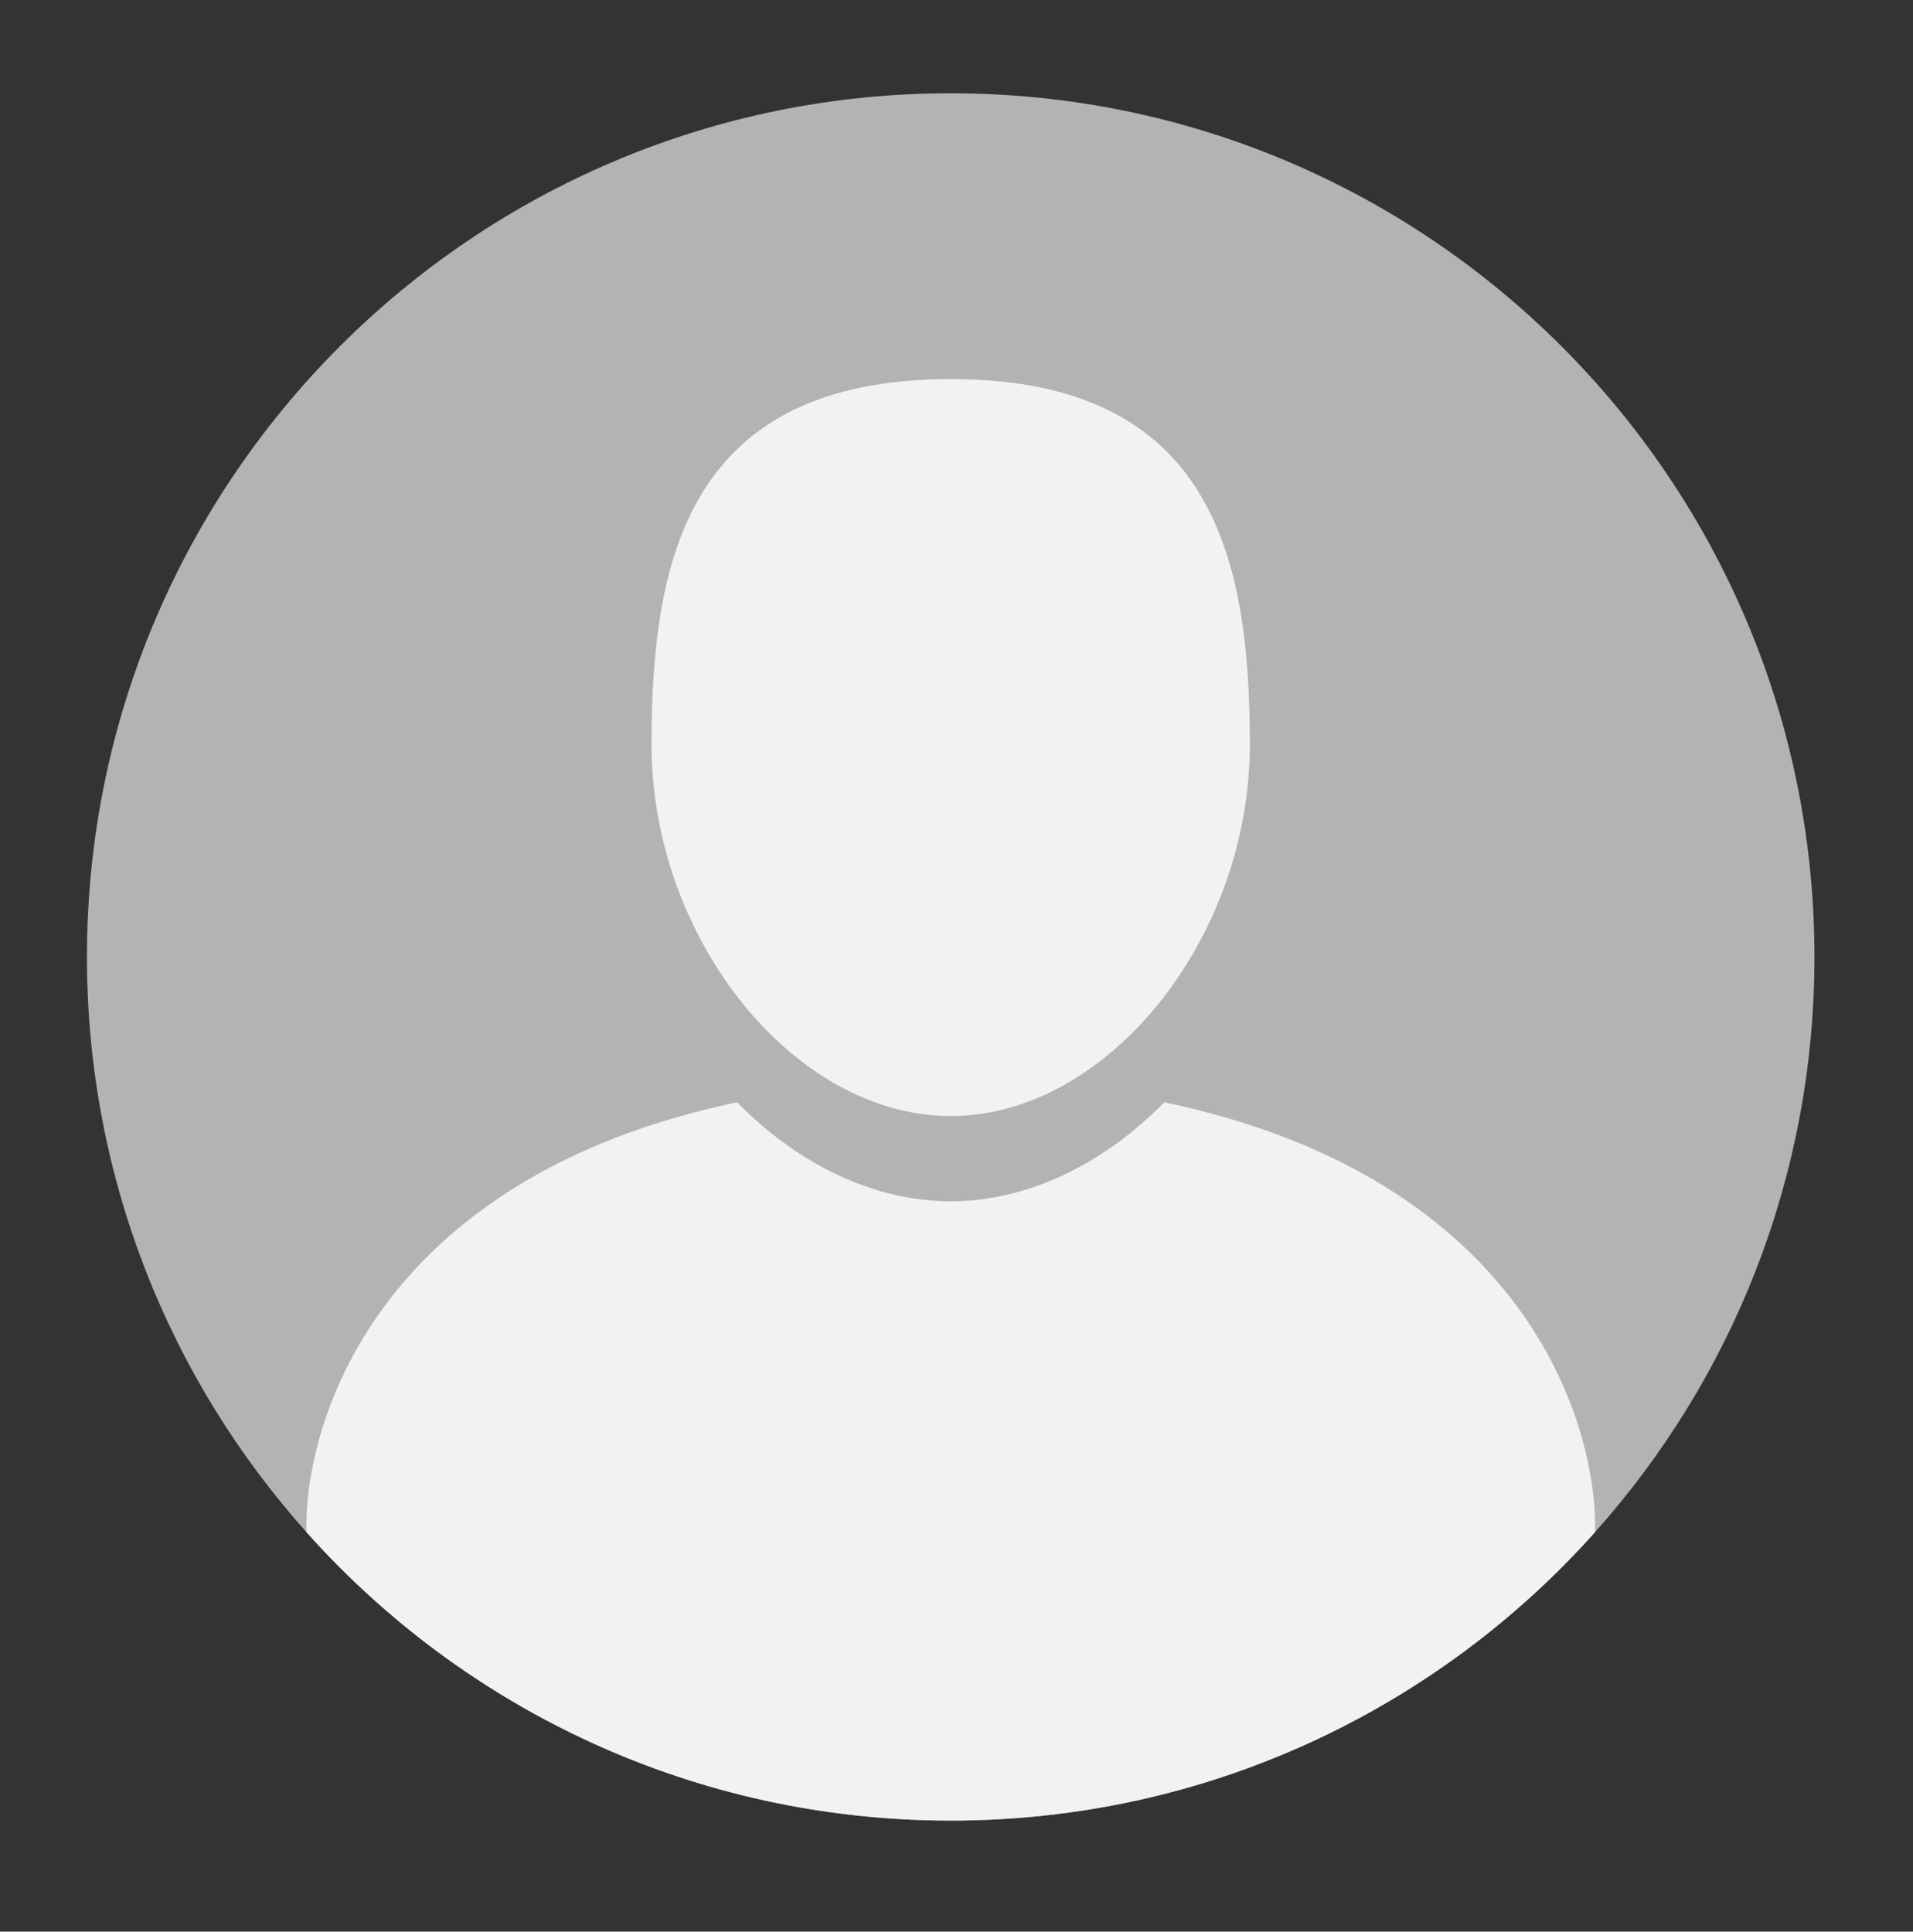
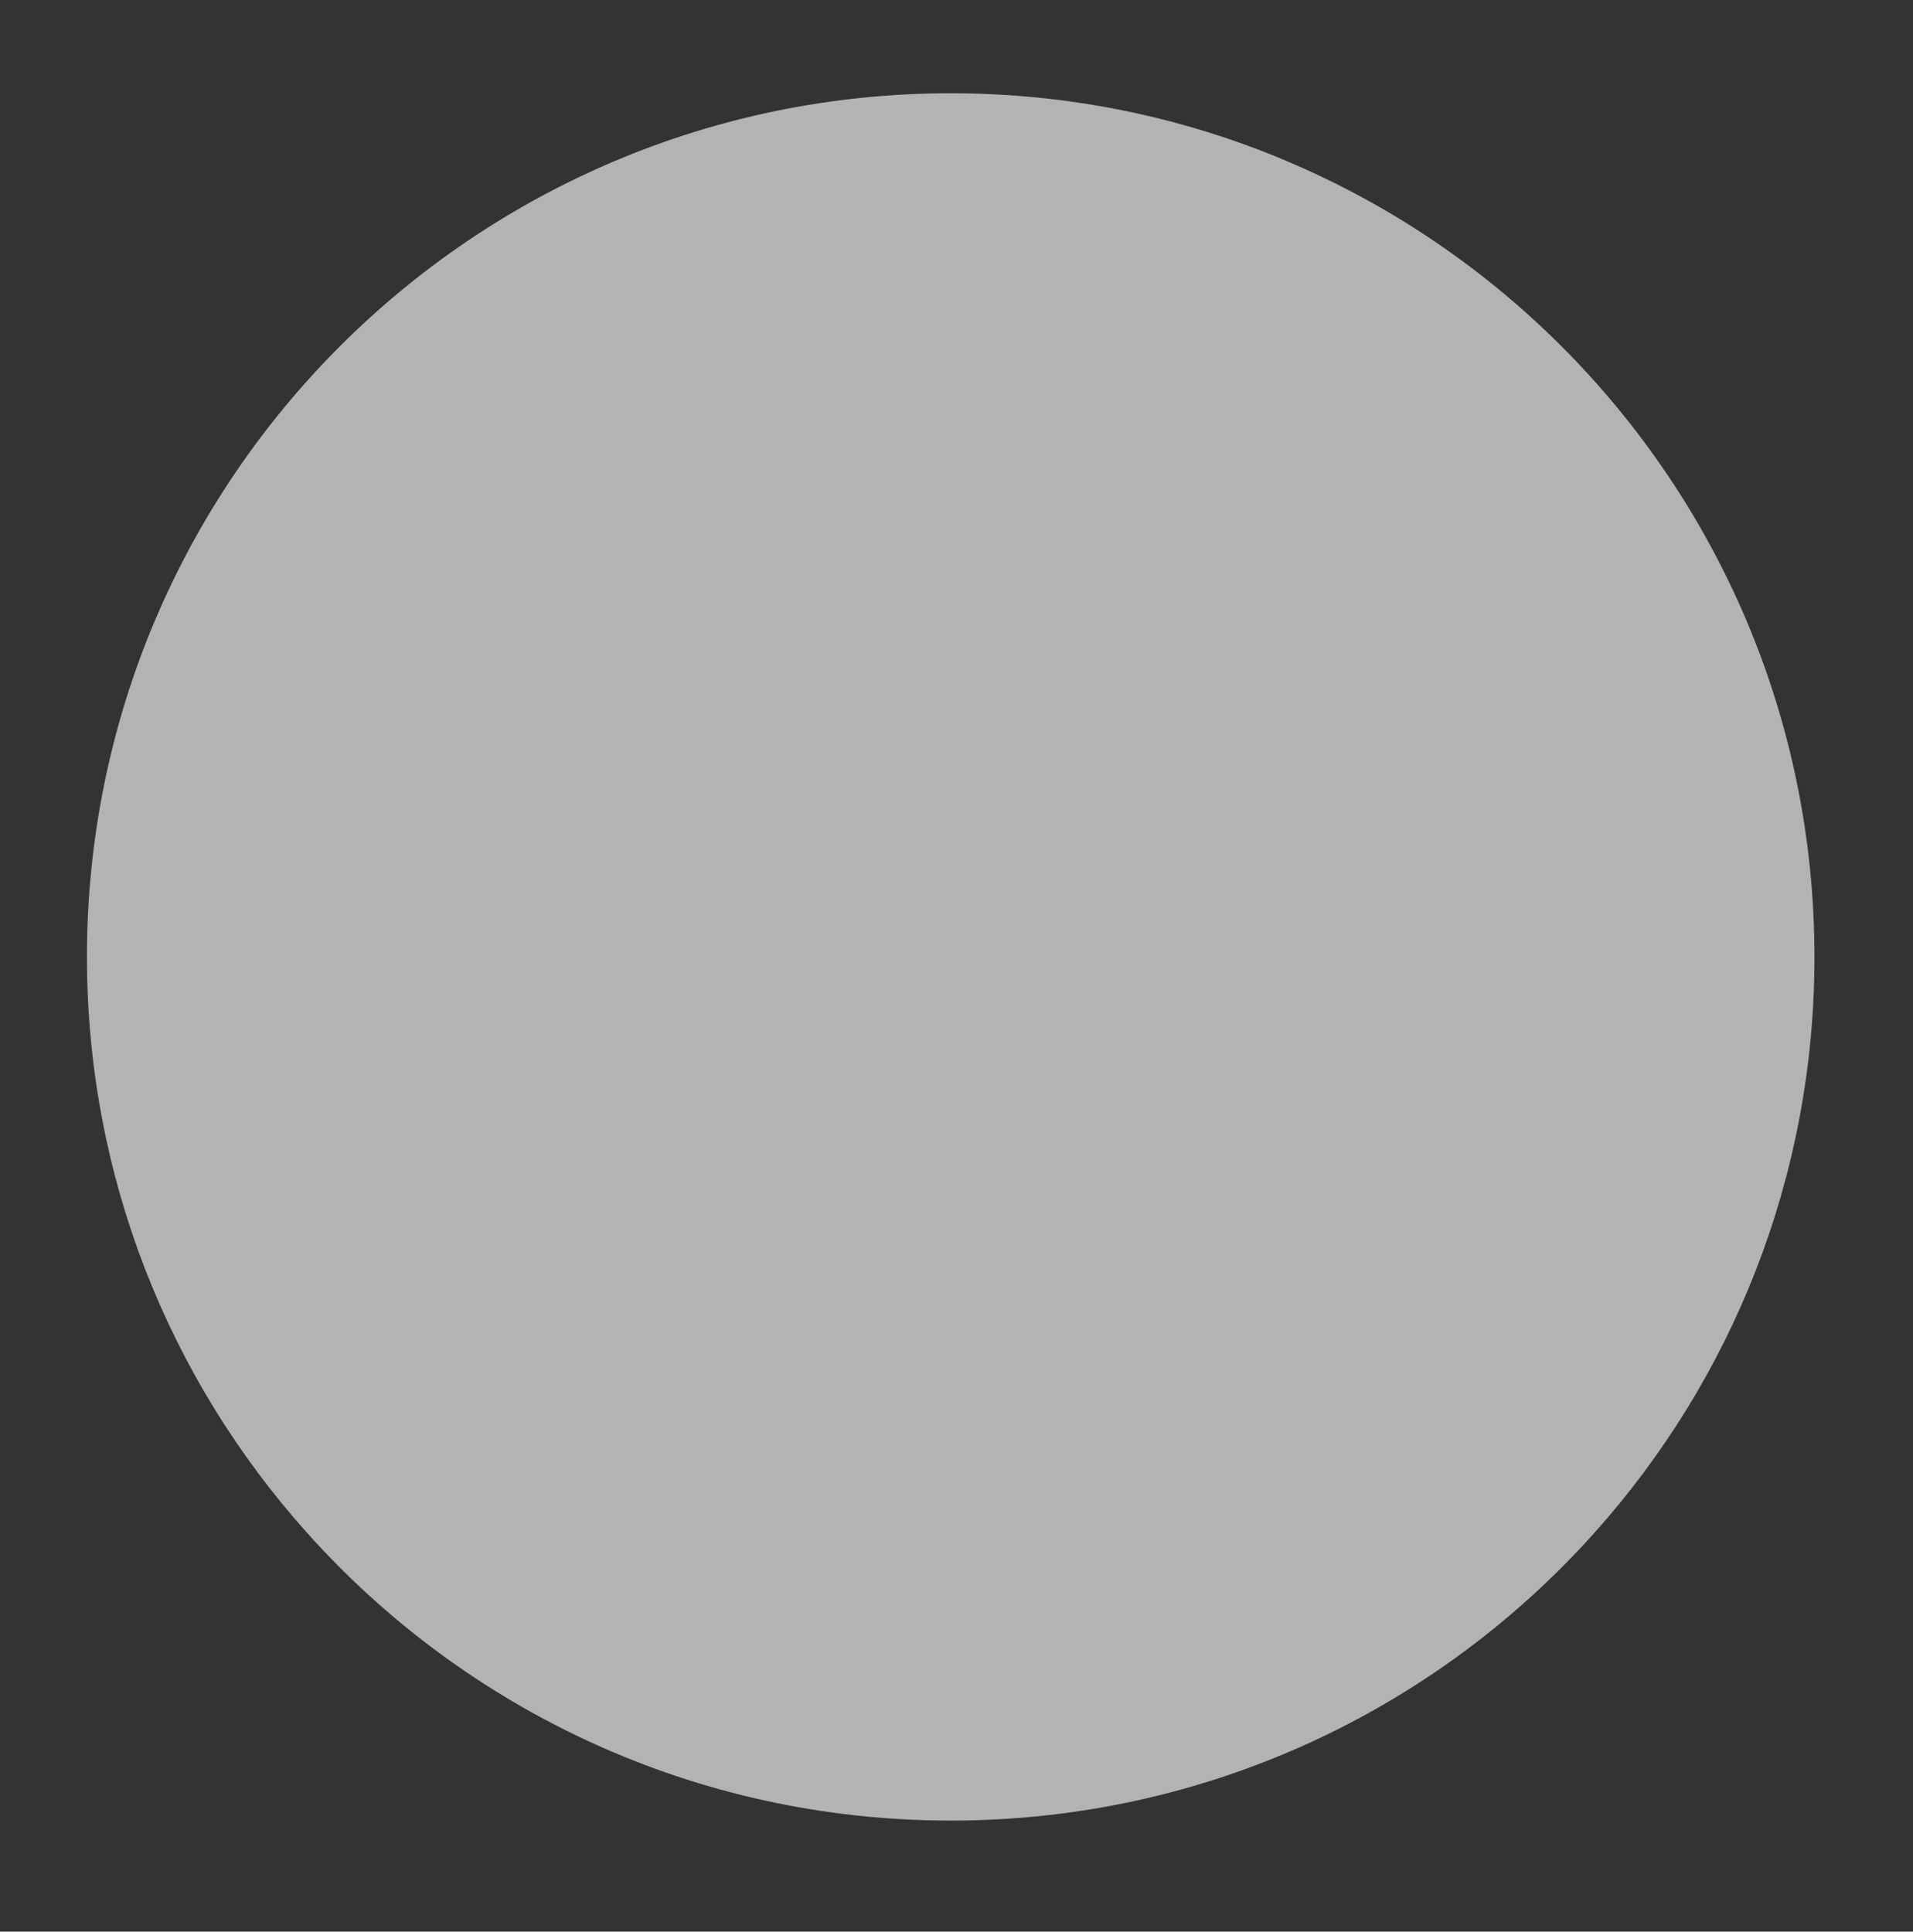
<svg xmlns="http://www.w3.org/2000/svg" width="102" zoomAndPan="magnify" viewBox="0 0 76.5 77.25" height="103" preserveAspectRatio="xMidYMid meet" version="1.0">
  <rect x="0" y="0" width="76.5" height="77.25" fill="#333333" stroke="none" />
  <defs>
    <clipPath id="0c709a78f6">
      <path d="M 3.477 3.727 L 72.555 3.727 L 72.555 72.809 L 3.477 72.809 Z M 3.477 3.727 " clip-rule="nonzero" />
    </clipPath>
    <clipPath id="355686e453">
      <path d="M 12 44 L 64 44 L 64 72.809 L 12 72.809 Z M 12 44 " clip-rule="nonzero" />
    </clipPath>
  </defs>
  <g clip-path="url(#0c709a78f6)">
    <path fill="#b3b3b3" d="M 72.559 38.27 C 72.559 47.105 69.242 55.164 63.785 61.273 C 57.461 68.355 48.262 72.809 38.02 72.809 C 27.777 72.809 18.574 68.355 12.254 61.273 C 6.793 55.164 3.477 47.105 3.477 38.27 C 3.477 19.195 18.941 3.73 38.02 3.73 C 57.094 3.73 72.559 19.195 72.559 38.27 " fill-opacity="1" fill-rule="nonzero" />
  </g>
-   <path fill="#f2f2f2" d="M 38.02 44.633 C 44.277 44.633 49.98 37.551 49.98 29.773 C 49.98 22.426 48.559 15.16 38.02 15.16 C 27.477 15.16 26.055 22.426 26.055 29.773 C 26.055 37.551 31.758 44.633 38.02 44.633 " fill-opacity="1" fill-rule="nonzero" />
  <g clip-path="url(#355686e453)">
-     <path fill="#f2f2f2" d="M 63.785 61.273 C 57.461 68.355 48.262 72.809 38.02 72.809 C 27.777 72.809 18.574 68.355 12.254 61.273 C 12.145 57.008 14.984 47.125 29.477 44.082 C 31.953 46.609 35.004 48.043 38.02 48.043 C 41.031 48.043 44.082 46.609 46.559 44.082 C 61.051 47.125 63.891 57.008 63.785 61.273 " fill-opacity="1" fill-rule="nonzero" />
-   </g>
+     </g>
</svg>